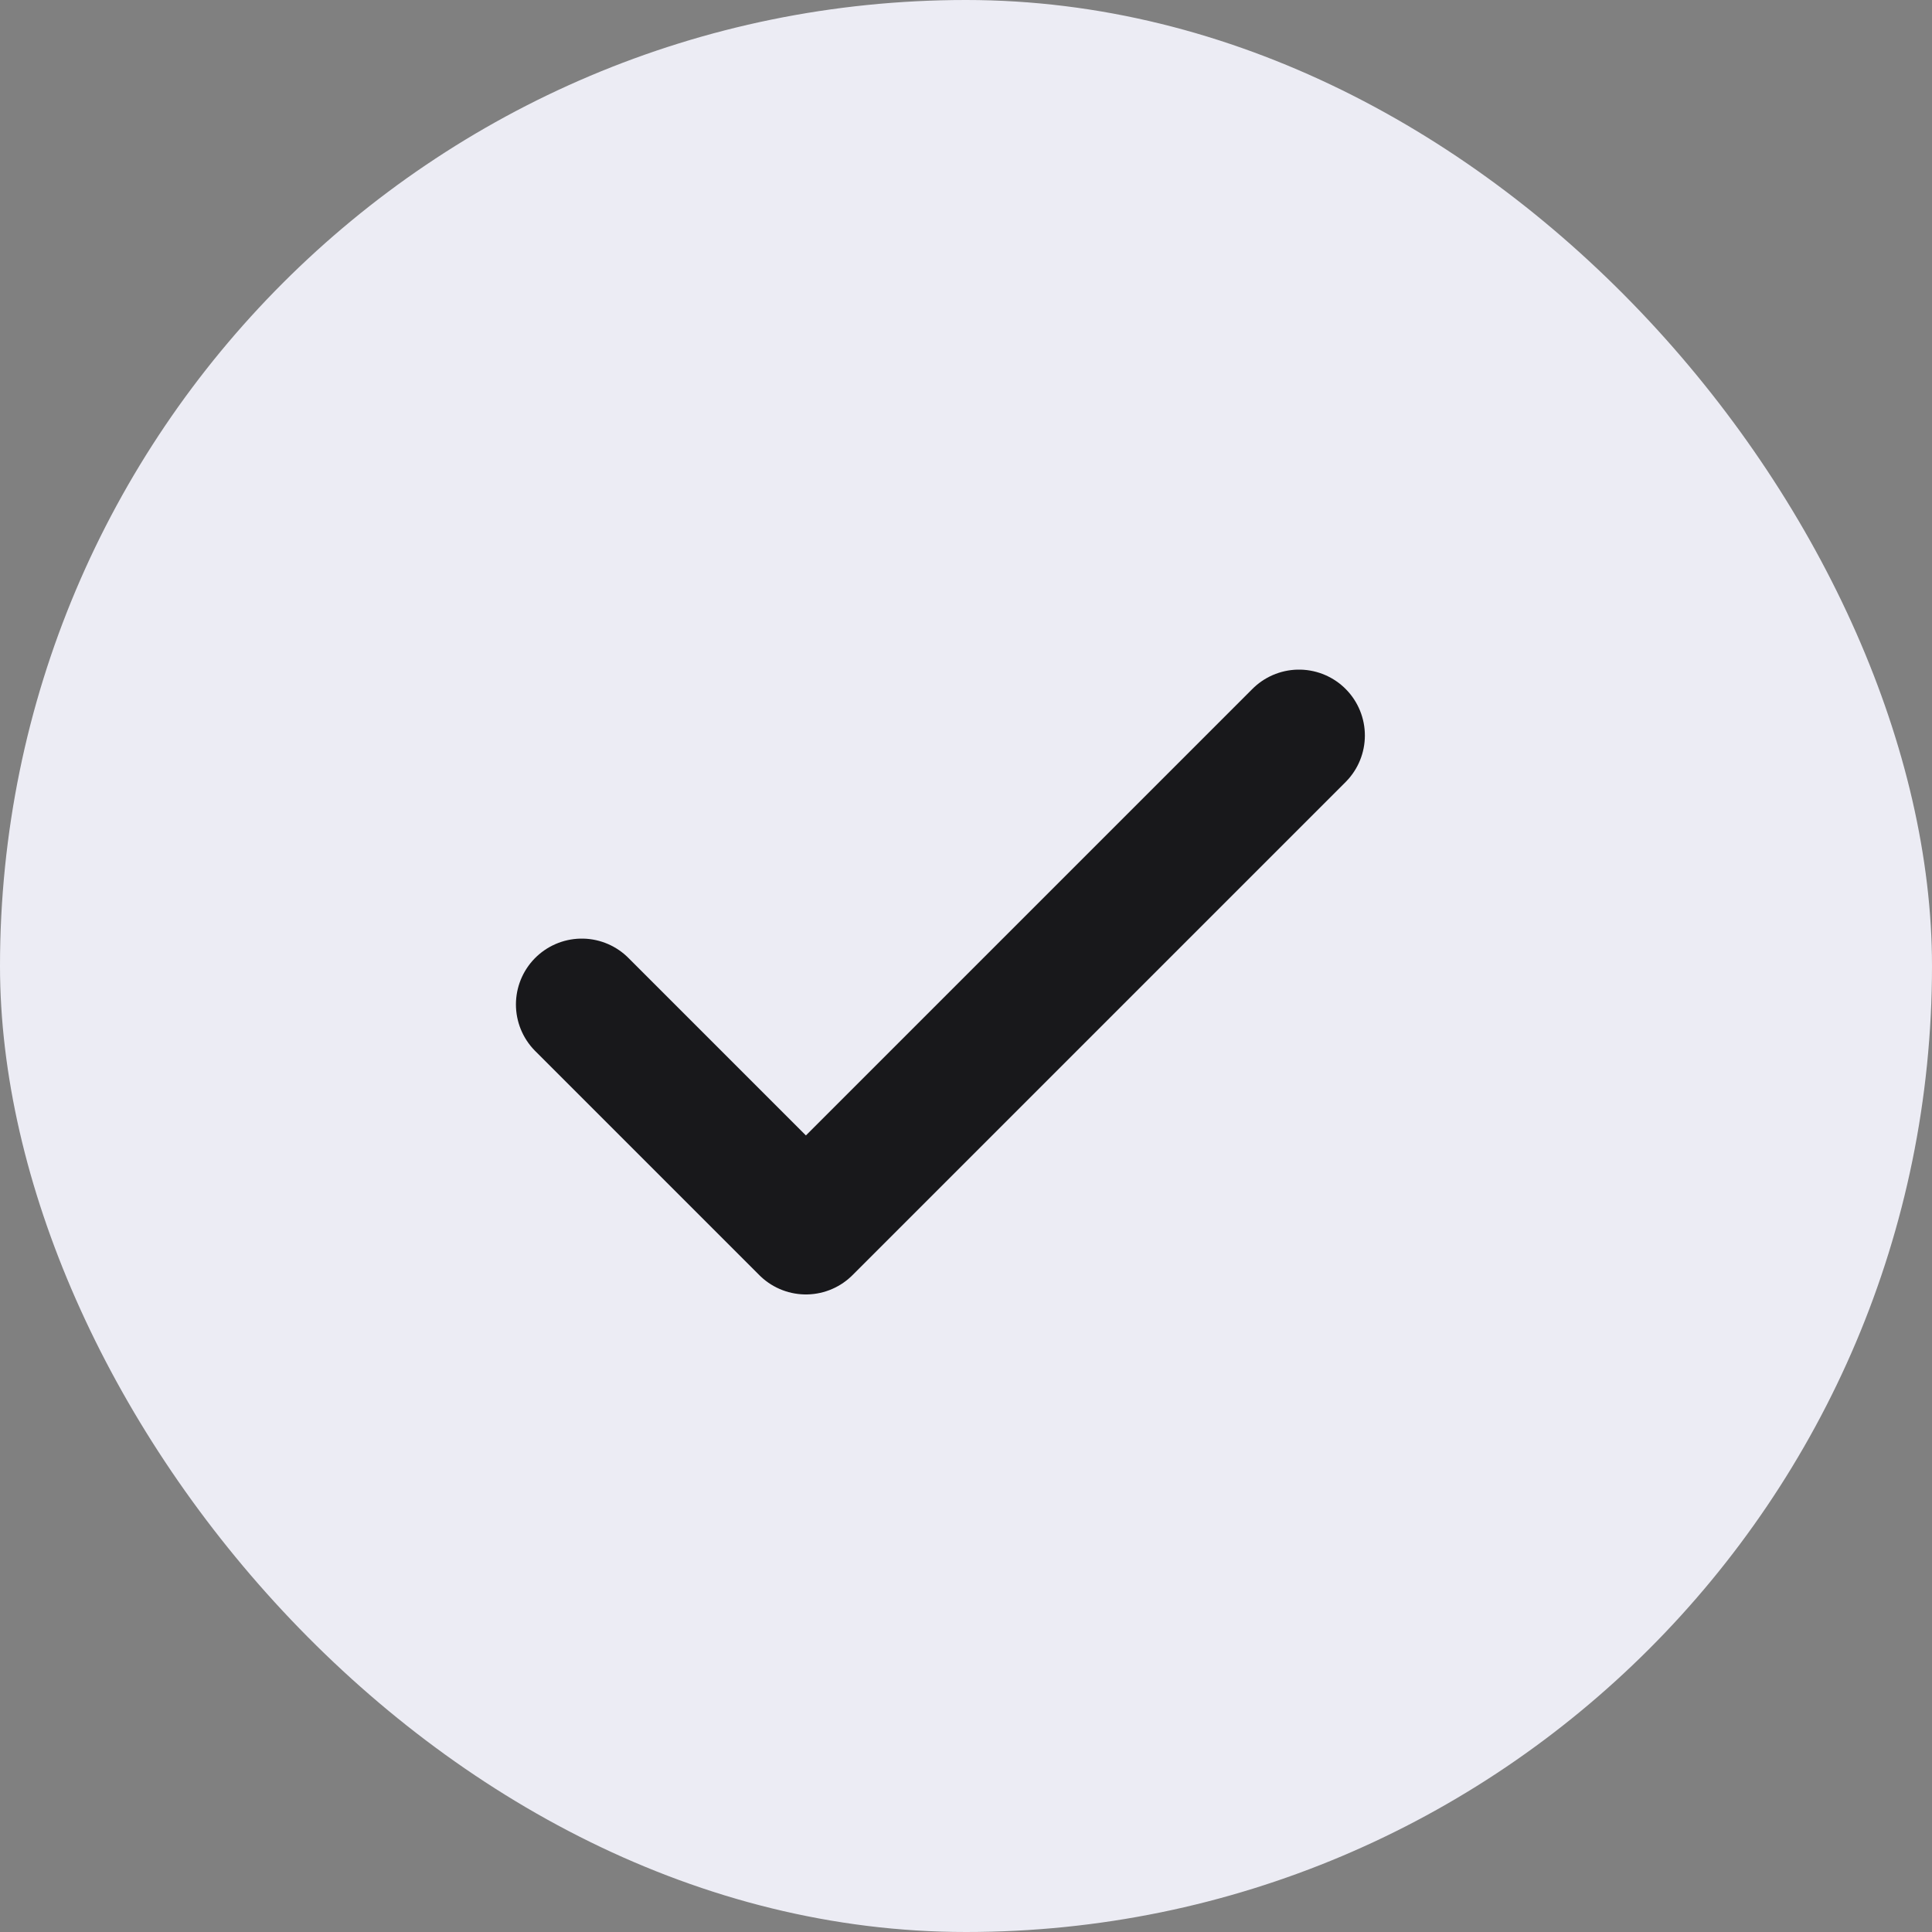
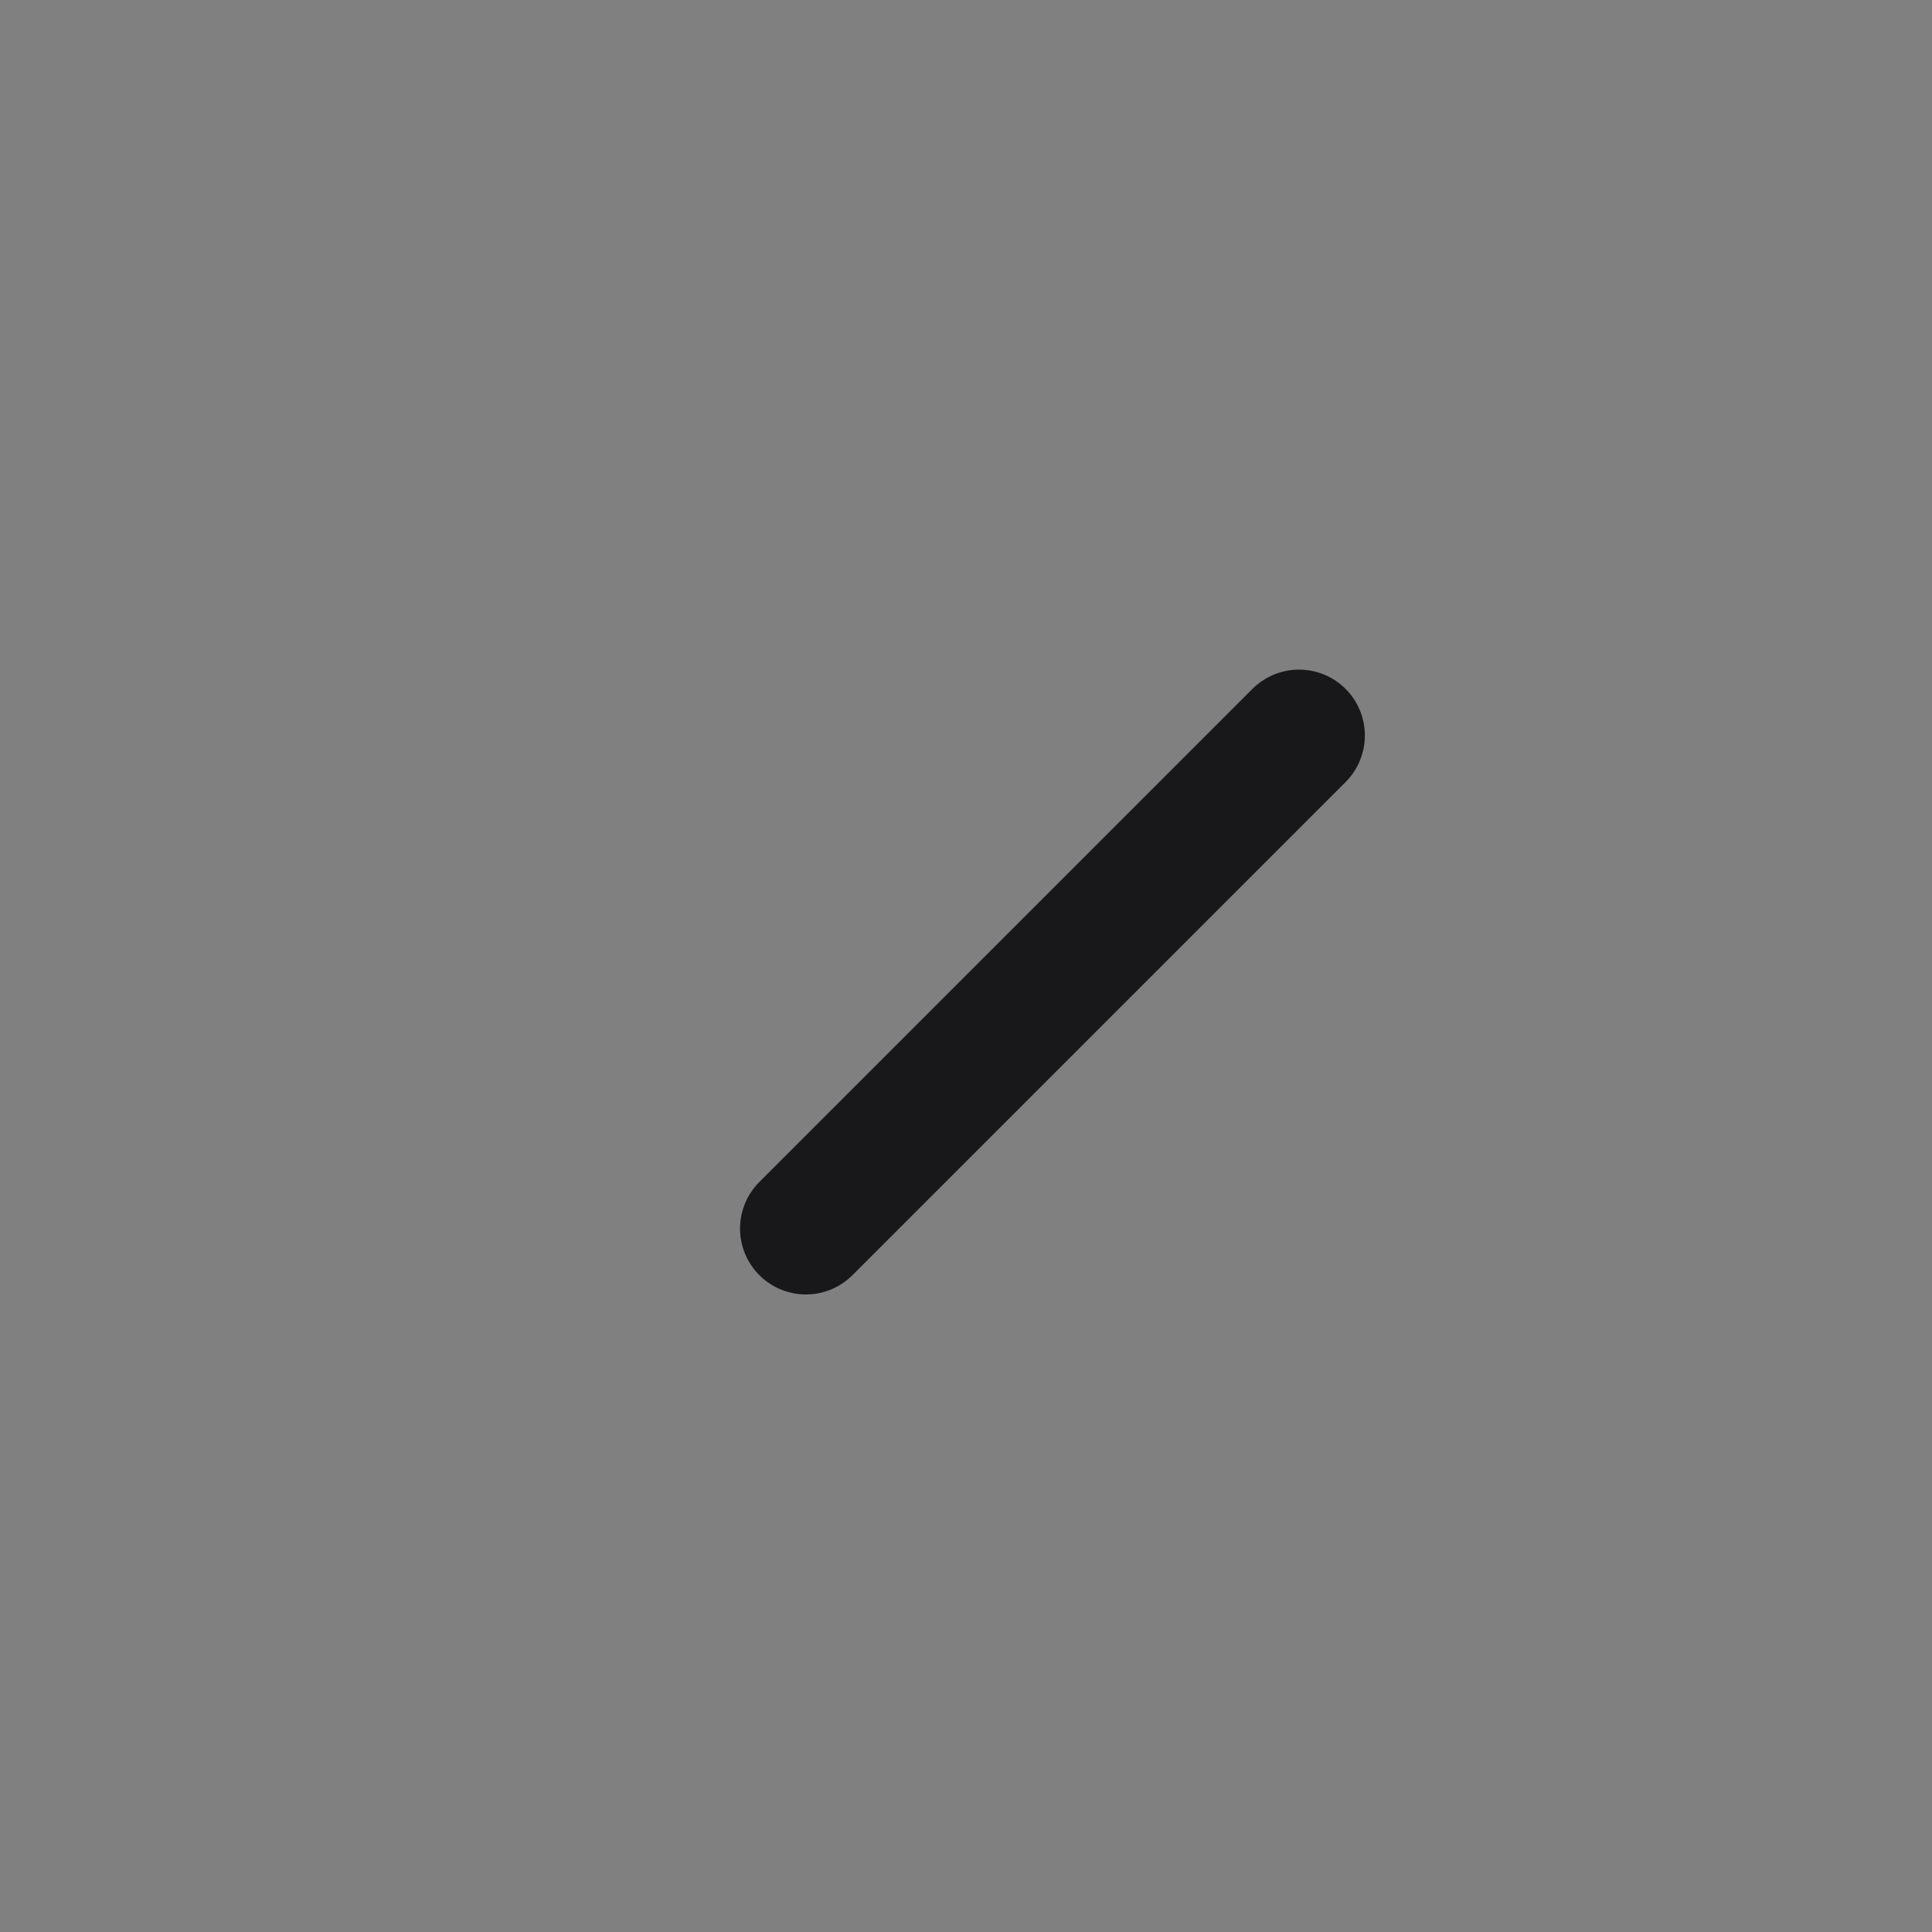
<svg xmlns="http://www.w3.org/2000/svg" width="22" height="22" viewBox="0 0 22 22" fill="none">
  <rect x="0" y="0" width="22" height="22" fill="#808080" stroke="none" />
-   <rect width="22" height="22" rx="11" fill="#ECECF4" />
-   <path d="M14.792 8.375L9.177 13.99L6.625 11.438" stroke="#18181B" stroke-width="1.5" stroke-linecap="round" stroke-linejoin="round" />
+   <path d="M14.792 8.375L9.177 13.99" stroke="#18181B" stroke-width="1.5" stroke-linecap="round" stroke-linejoin="round" />
</svg>